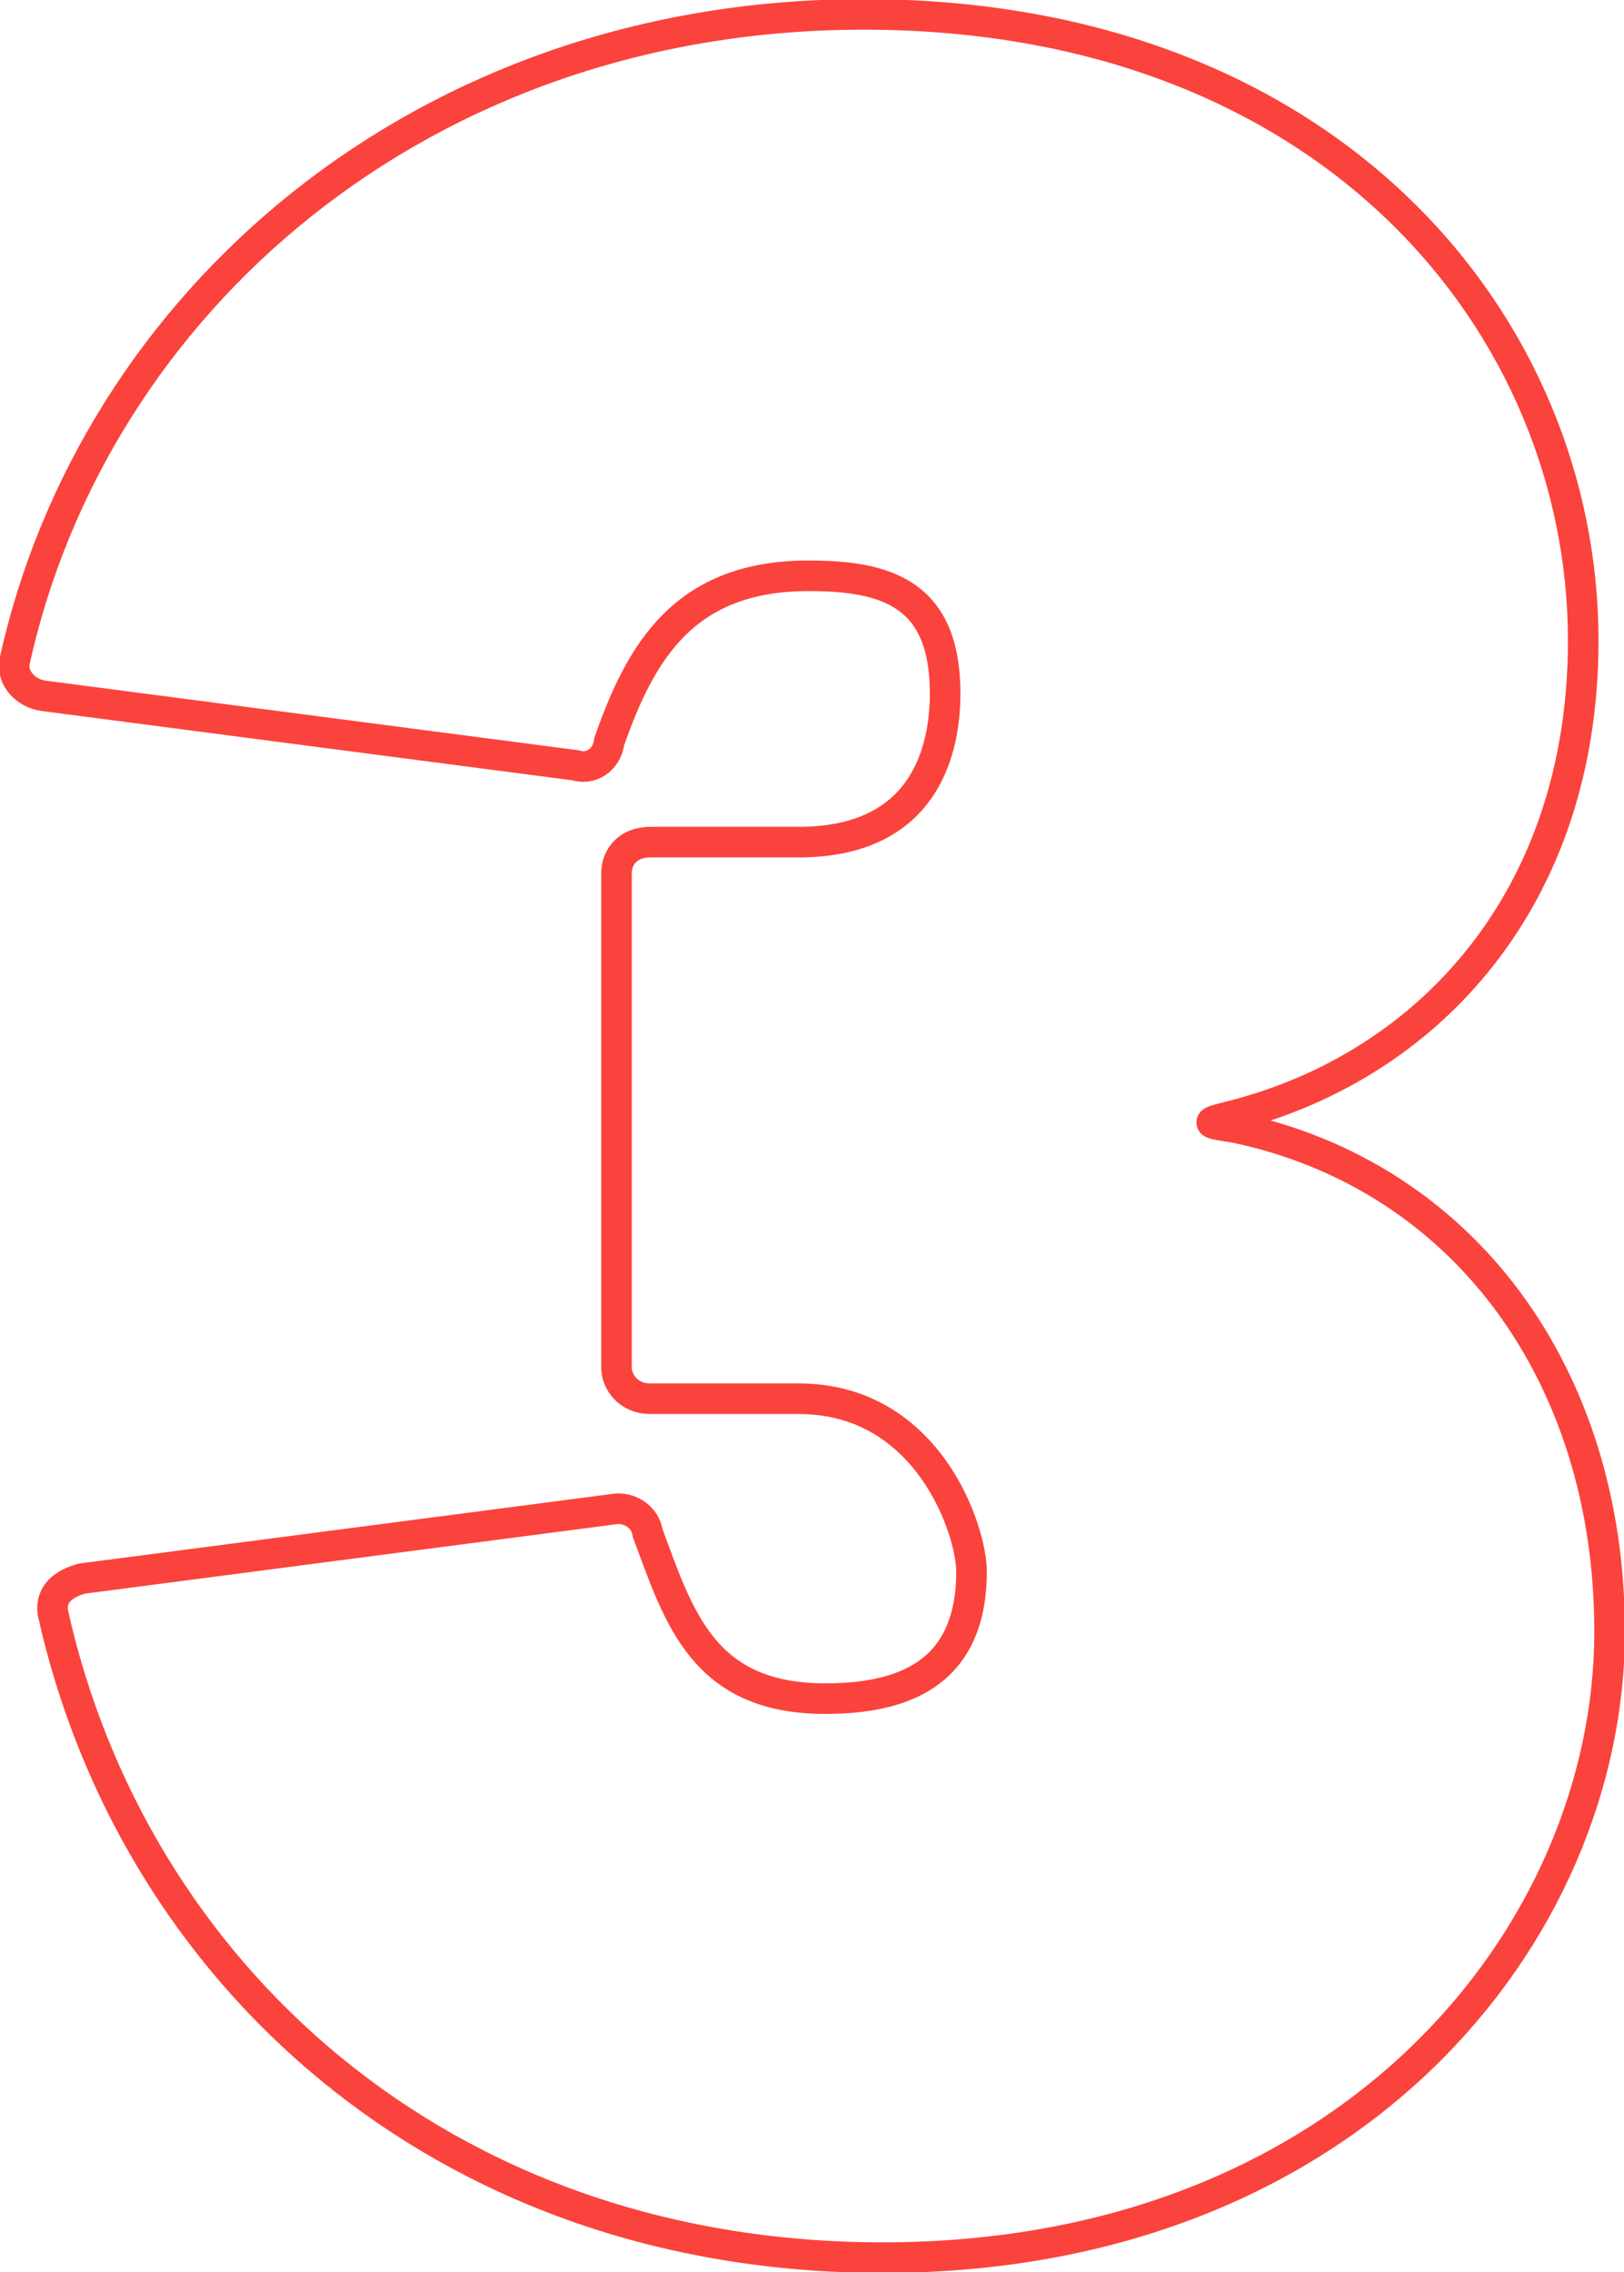
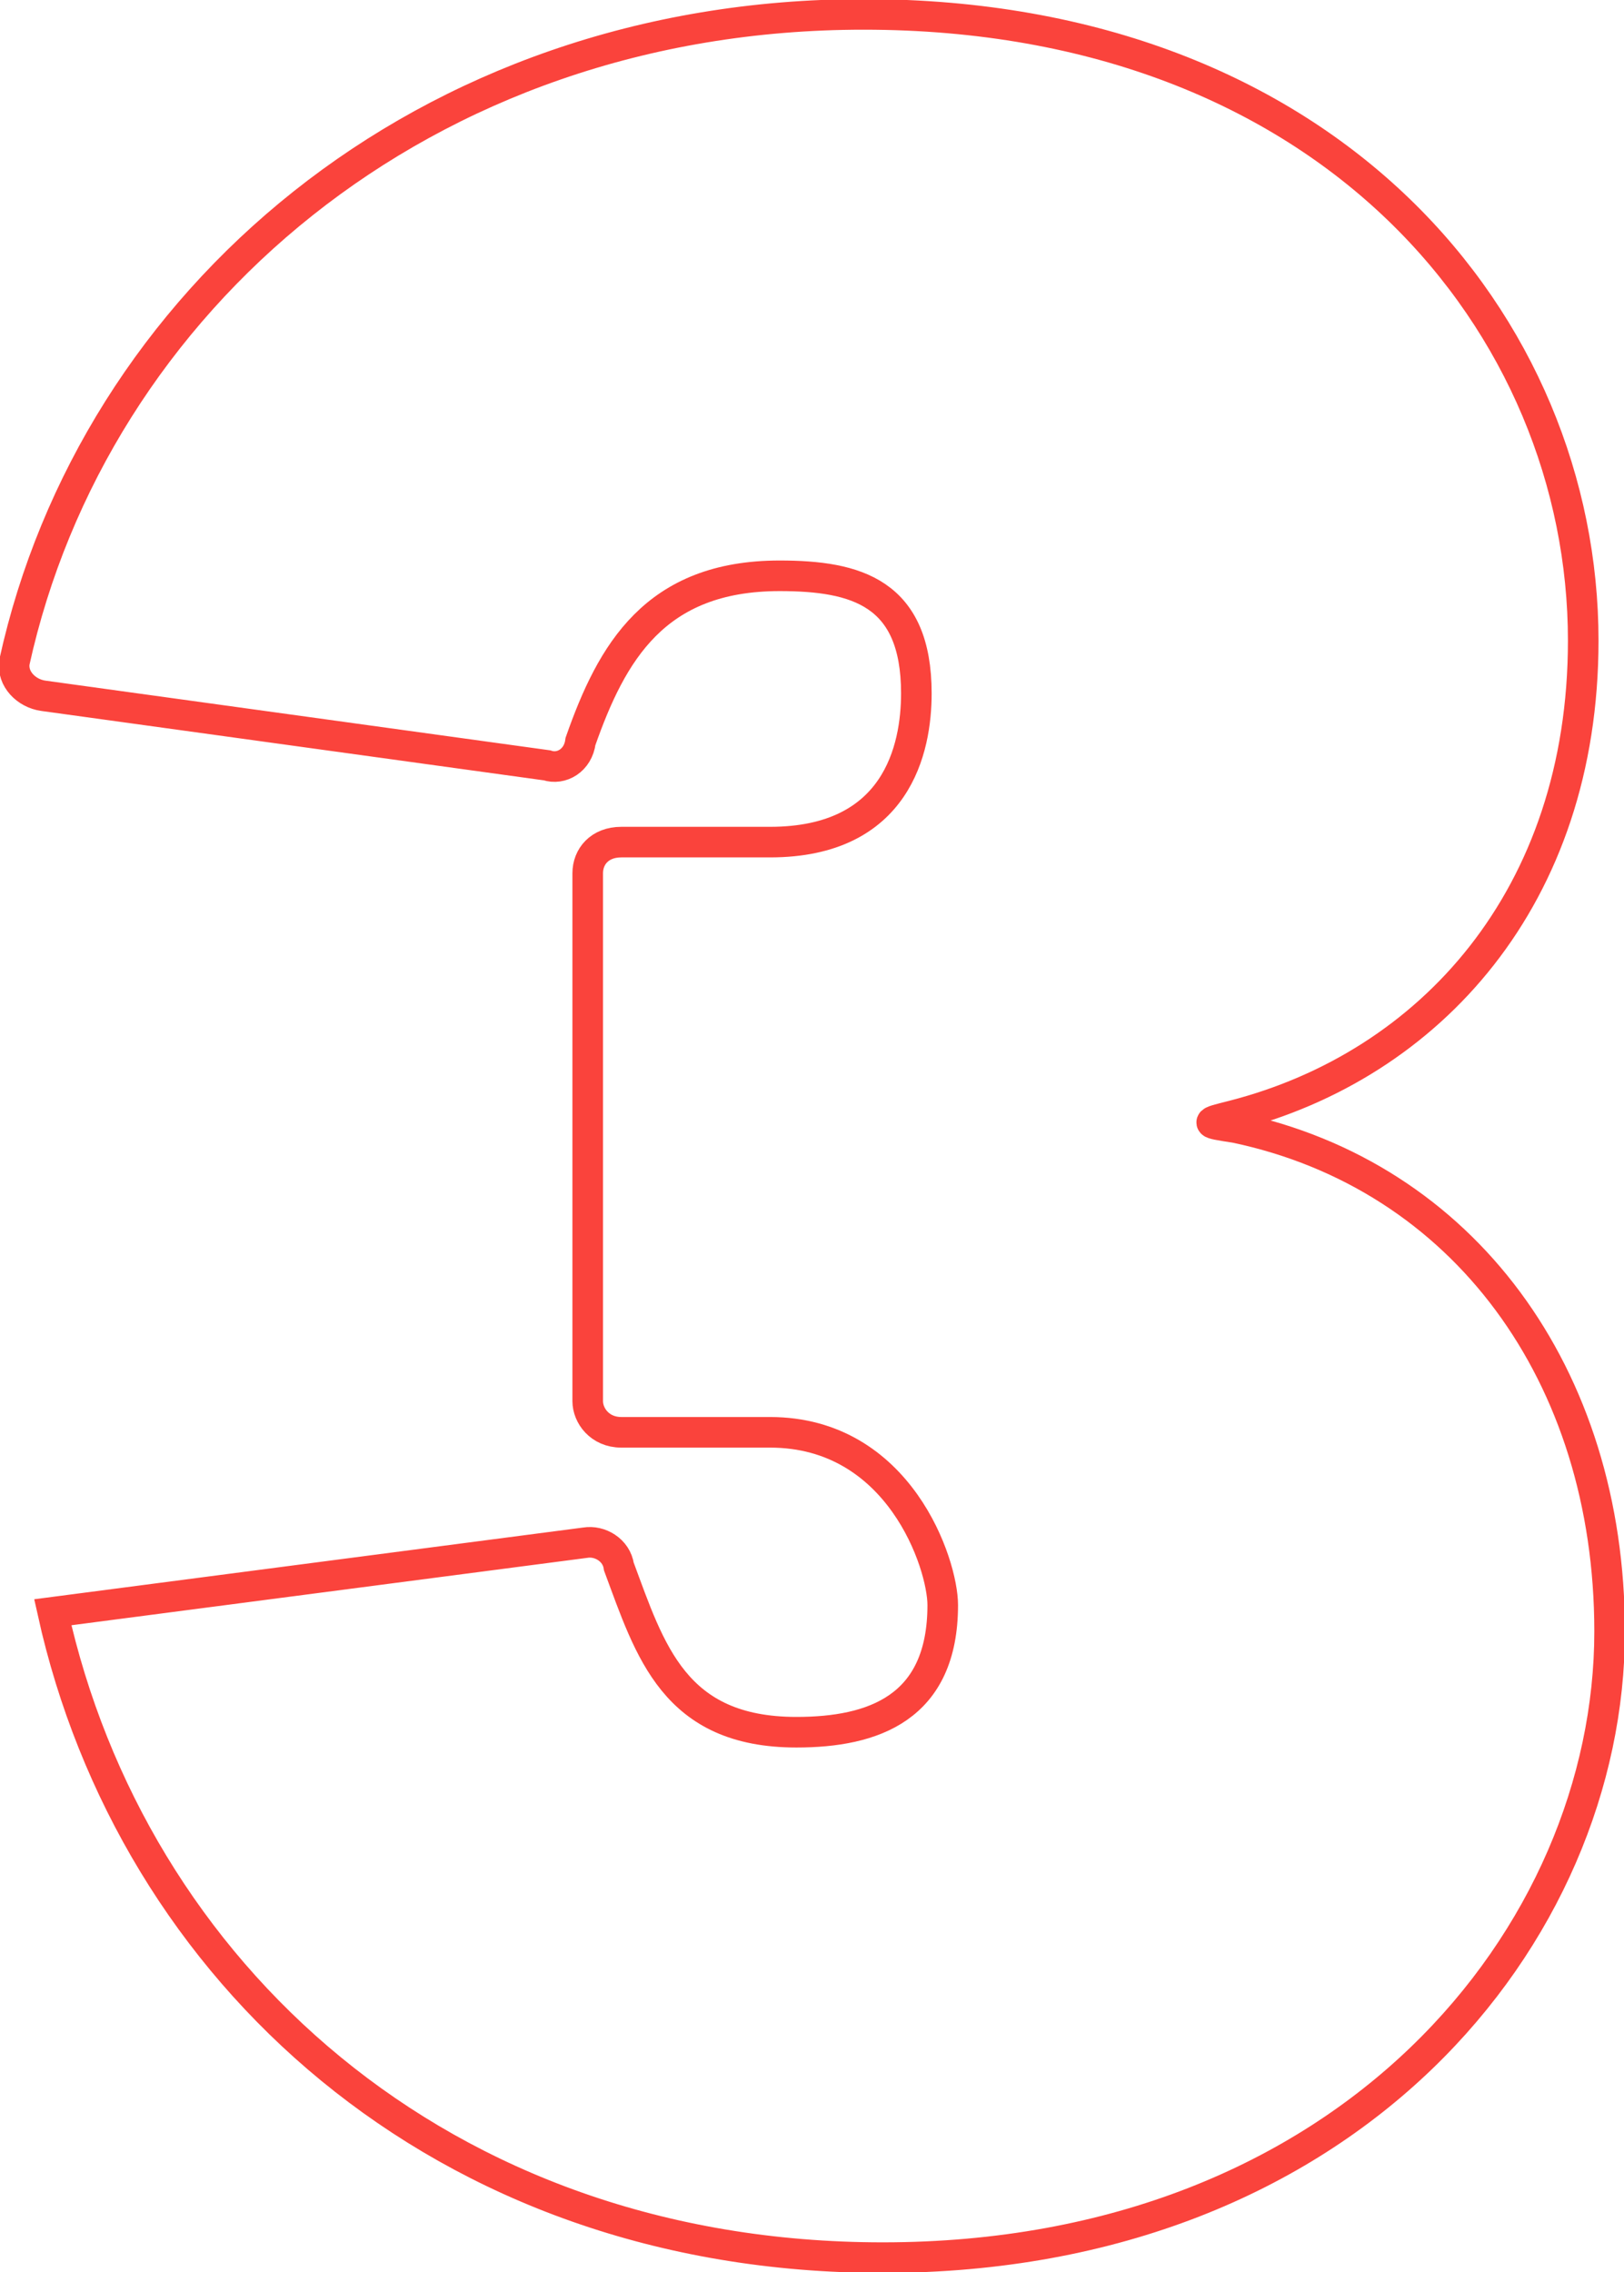
<svg xmlns="http://www.w3.org/2000/svg" id="Layer_1" x="0px" y="0px" viewBox="0 0 67.7 94.7" style="enable-background:new 0 0 67.7 94.7;" xml:space="preserve">
  <style type="text/css"> .st0{fill:none;stroke:#FA433C;stroke-width:1.275;stroke-miterlimit:10;} </style>
  <g>
    <g>
-       <path class="st0" d="M51.5,47C61,49,67.1,57.3,67.1,68c0,12.6-10.8,26.1-30.3,26.1c-18.5,0-31.3-12-34.6-26.9 c-0.1-0.8,0.5-1.2,1.2-1.4l22.2-2.9c0.6-0.1,1.3,0.3,1.4,1c1.3,3.5,2.3,6.9,7.4,6.9c3.2,0,6.1-1,6.1-5.3c0-1.7-1.8-7.2-7.2-7.2 h-6.2c-0.9,0-1.4-0.7-1.4-1.3V36.4c0-0.7,0.5-1.3,1.4-1.3h6.2c5.3,0,6.1-3.9,6.1-6.2c0-4.2-2.5-4.9-5.7-4.9c-5.2,0-7,3.2-8.3,6.9 c-0.1,0.8-0.8,1.2-1.4,1L1.8,29c-0.7-0.1-1.3-0.7-1.2-1.4C3.9,12.6,17.6,0.6,36,0.6c19.5,0,30,13,30,26.1 c0,10.7-6.4,17.7-14.6,19.8C50.2,46.8,50.2,46.8,51.5,47z" />
+       <path class="st0" d="M51.5,47C61,49,67.1,57.3,67.1,68c0,12.6-10.8,26.1-30.3,26.1c-18.5,0-31.3-12-34.6-26.9 l22.2-2.9c0.6-0.1,1.3,0.3,1.4,1c1.3,3.5,2.3,6.9,7.4,6.9c3.2,0,6.1-1,6.1-5.3c0-1.7-1.8-7.2-7.2-7.2 h-6.2c-0.9,0-1.4-0.7-1.4-1.3V36.4c0-0.7,0.5-1.3,1.4-1.3h6.2c5.3,0,6.1-3.9,6.1-6.2c0-4.2-2.5-4.9-5.7-4.9c-5.2,0-7,3.2-8.3,6.9 c-0.1,0.8-0.8,1.2-1.4,1L1.8,29c-0.7-0.1-1.3-0.7-1.2-1.4C3.9,12.6,17.6,0.6,36,0.6c19.5,0,30,13,30,26.1 c0,10.7-6.4,17.7-14.6,19.8C50.2,46.8,50.2,46.8,51.5,47z" />
    </g>
  </g>
</svg>